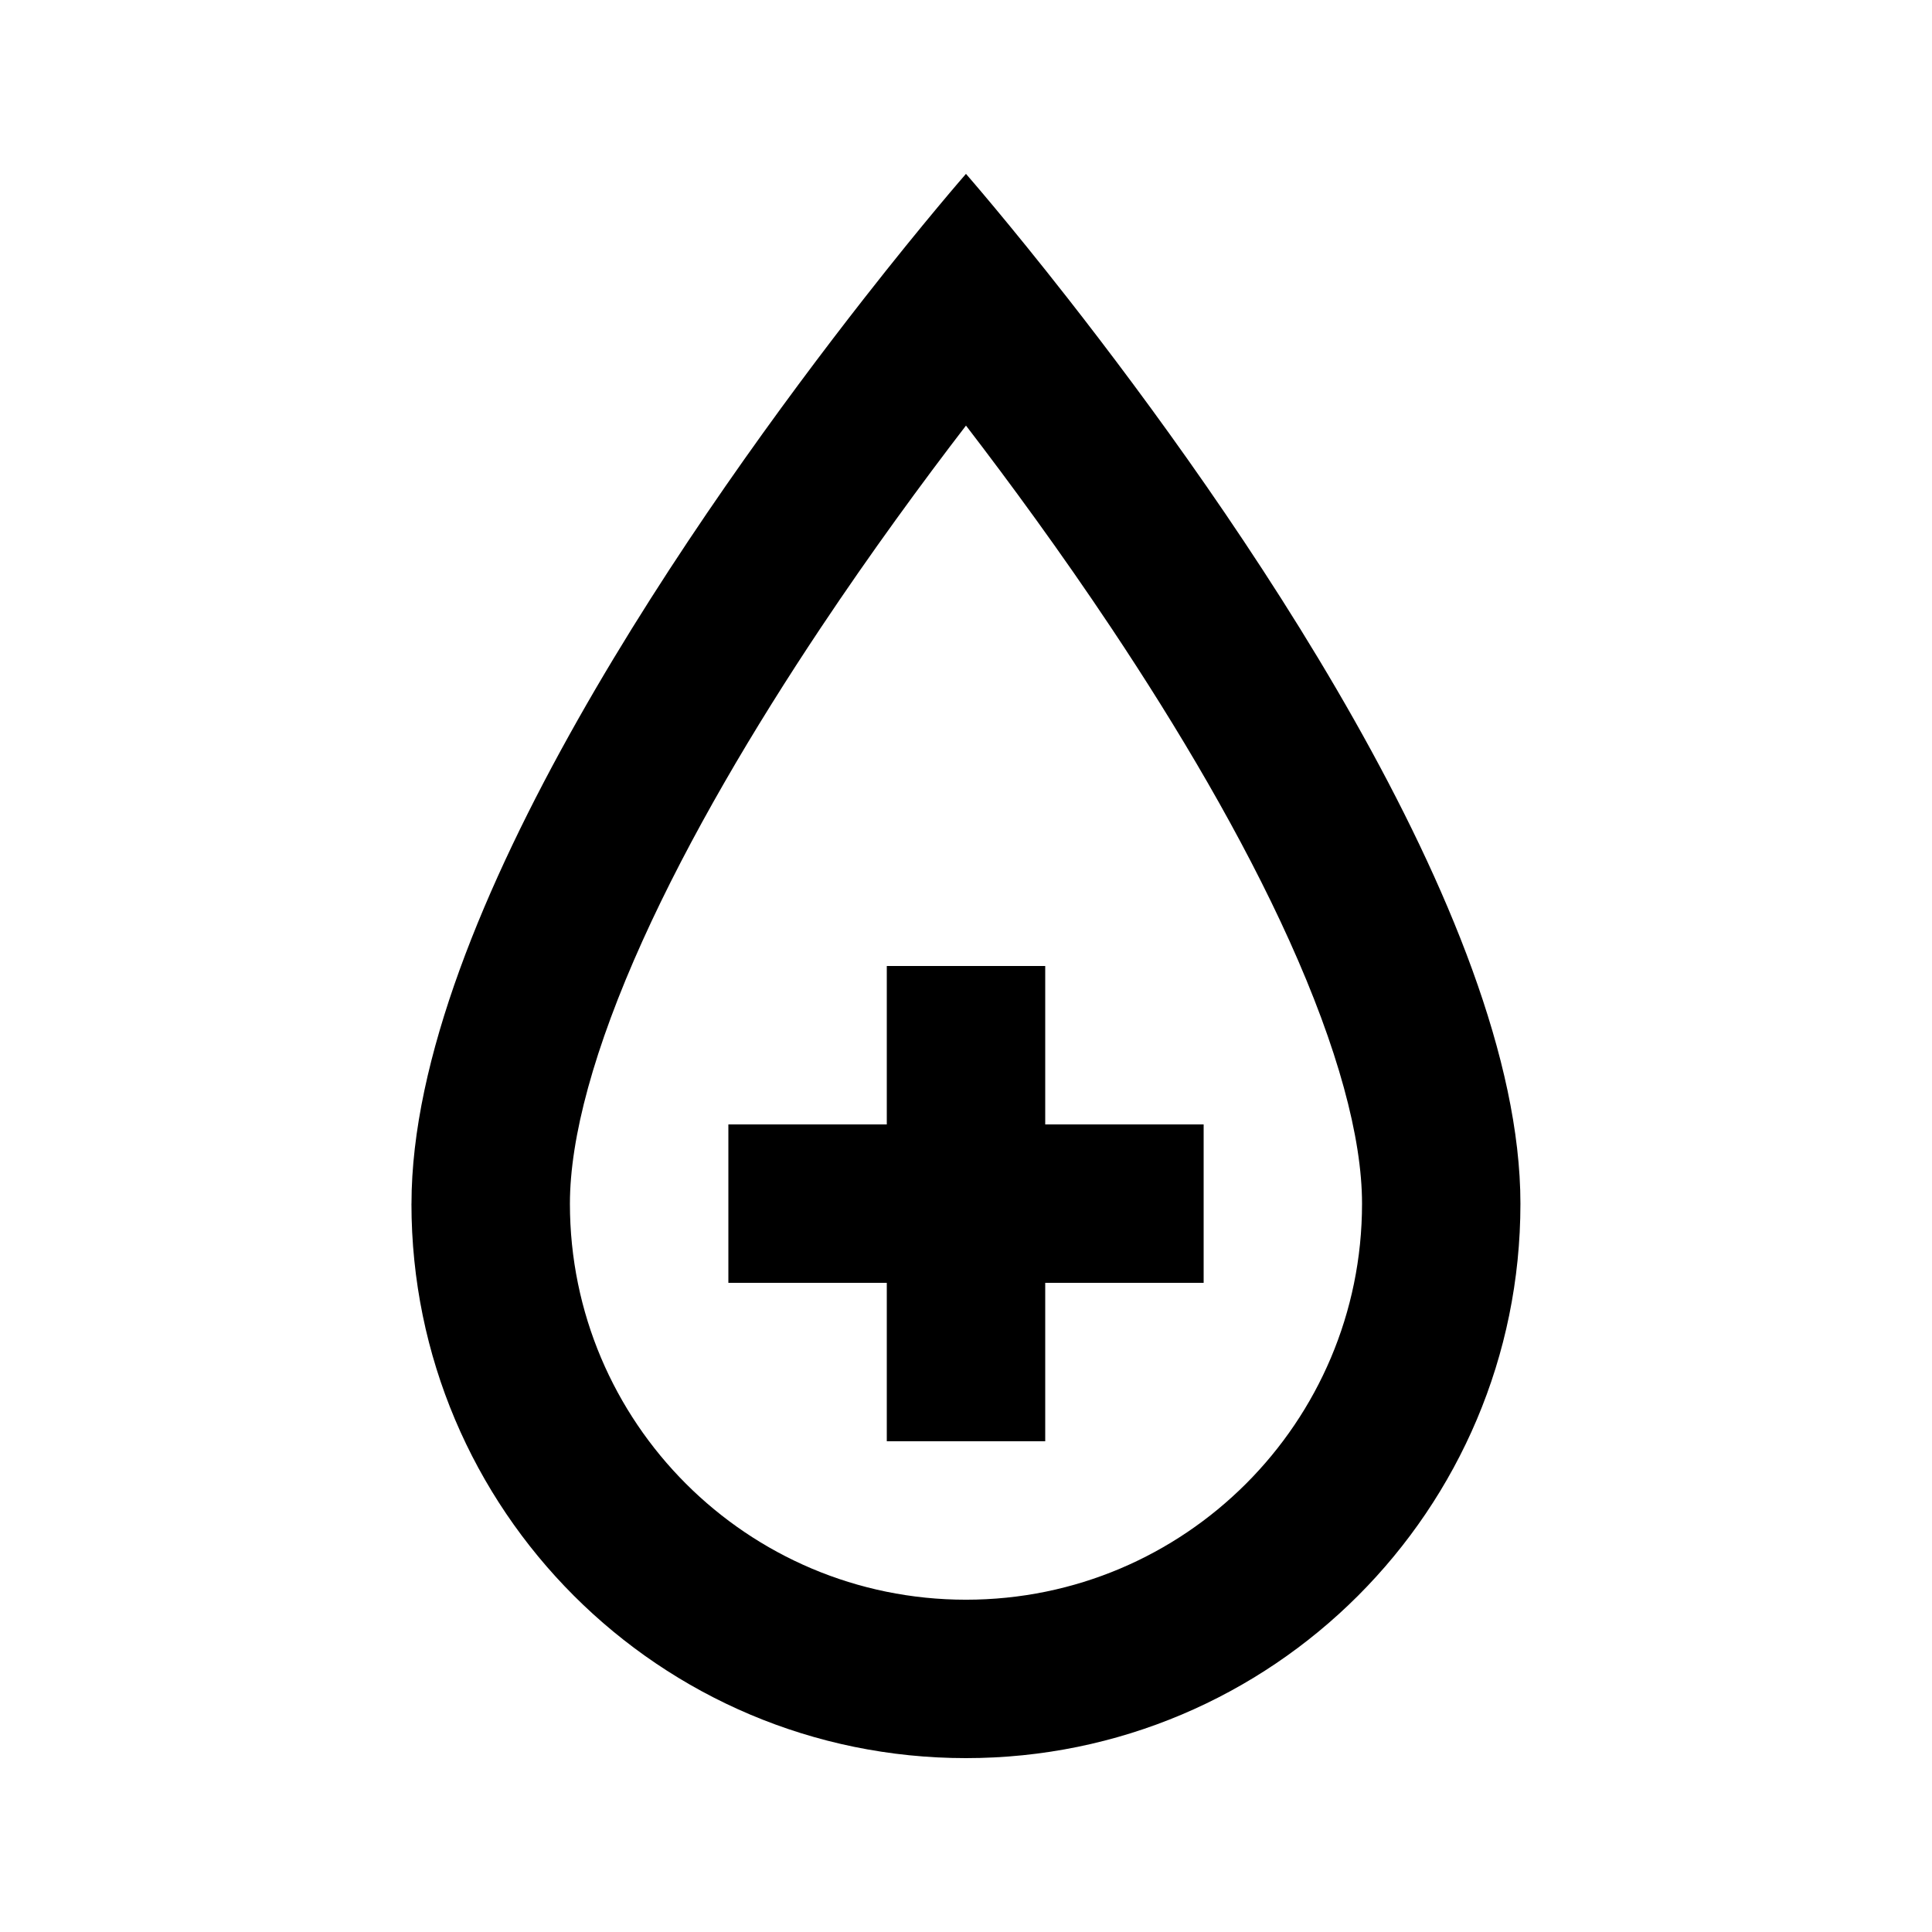
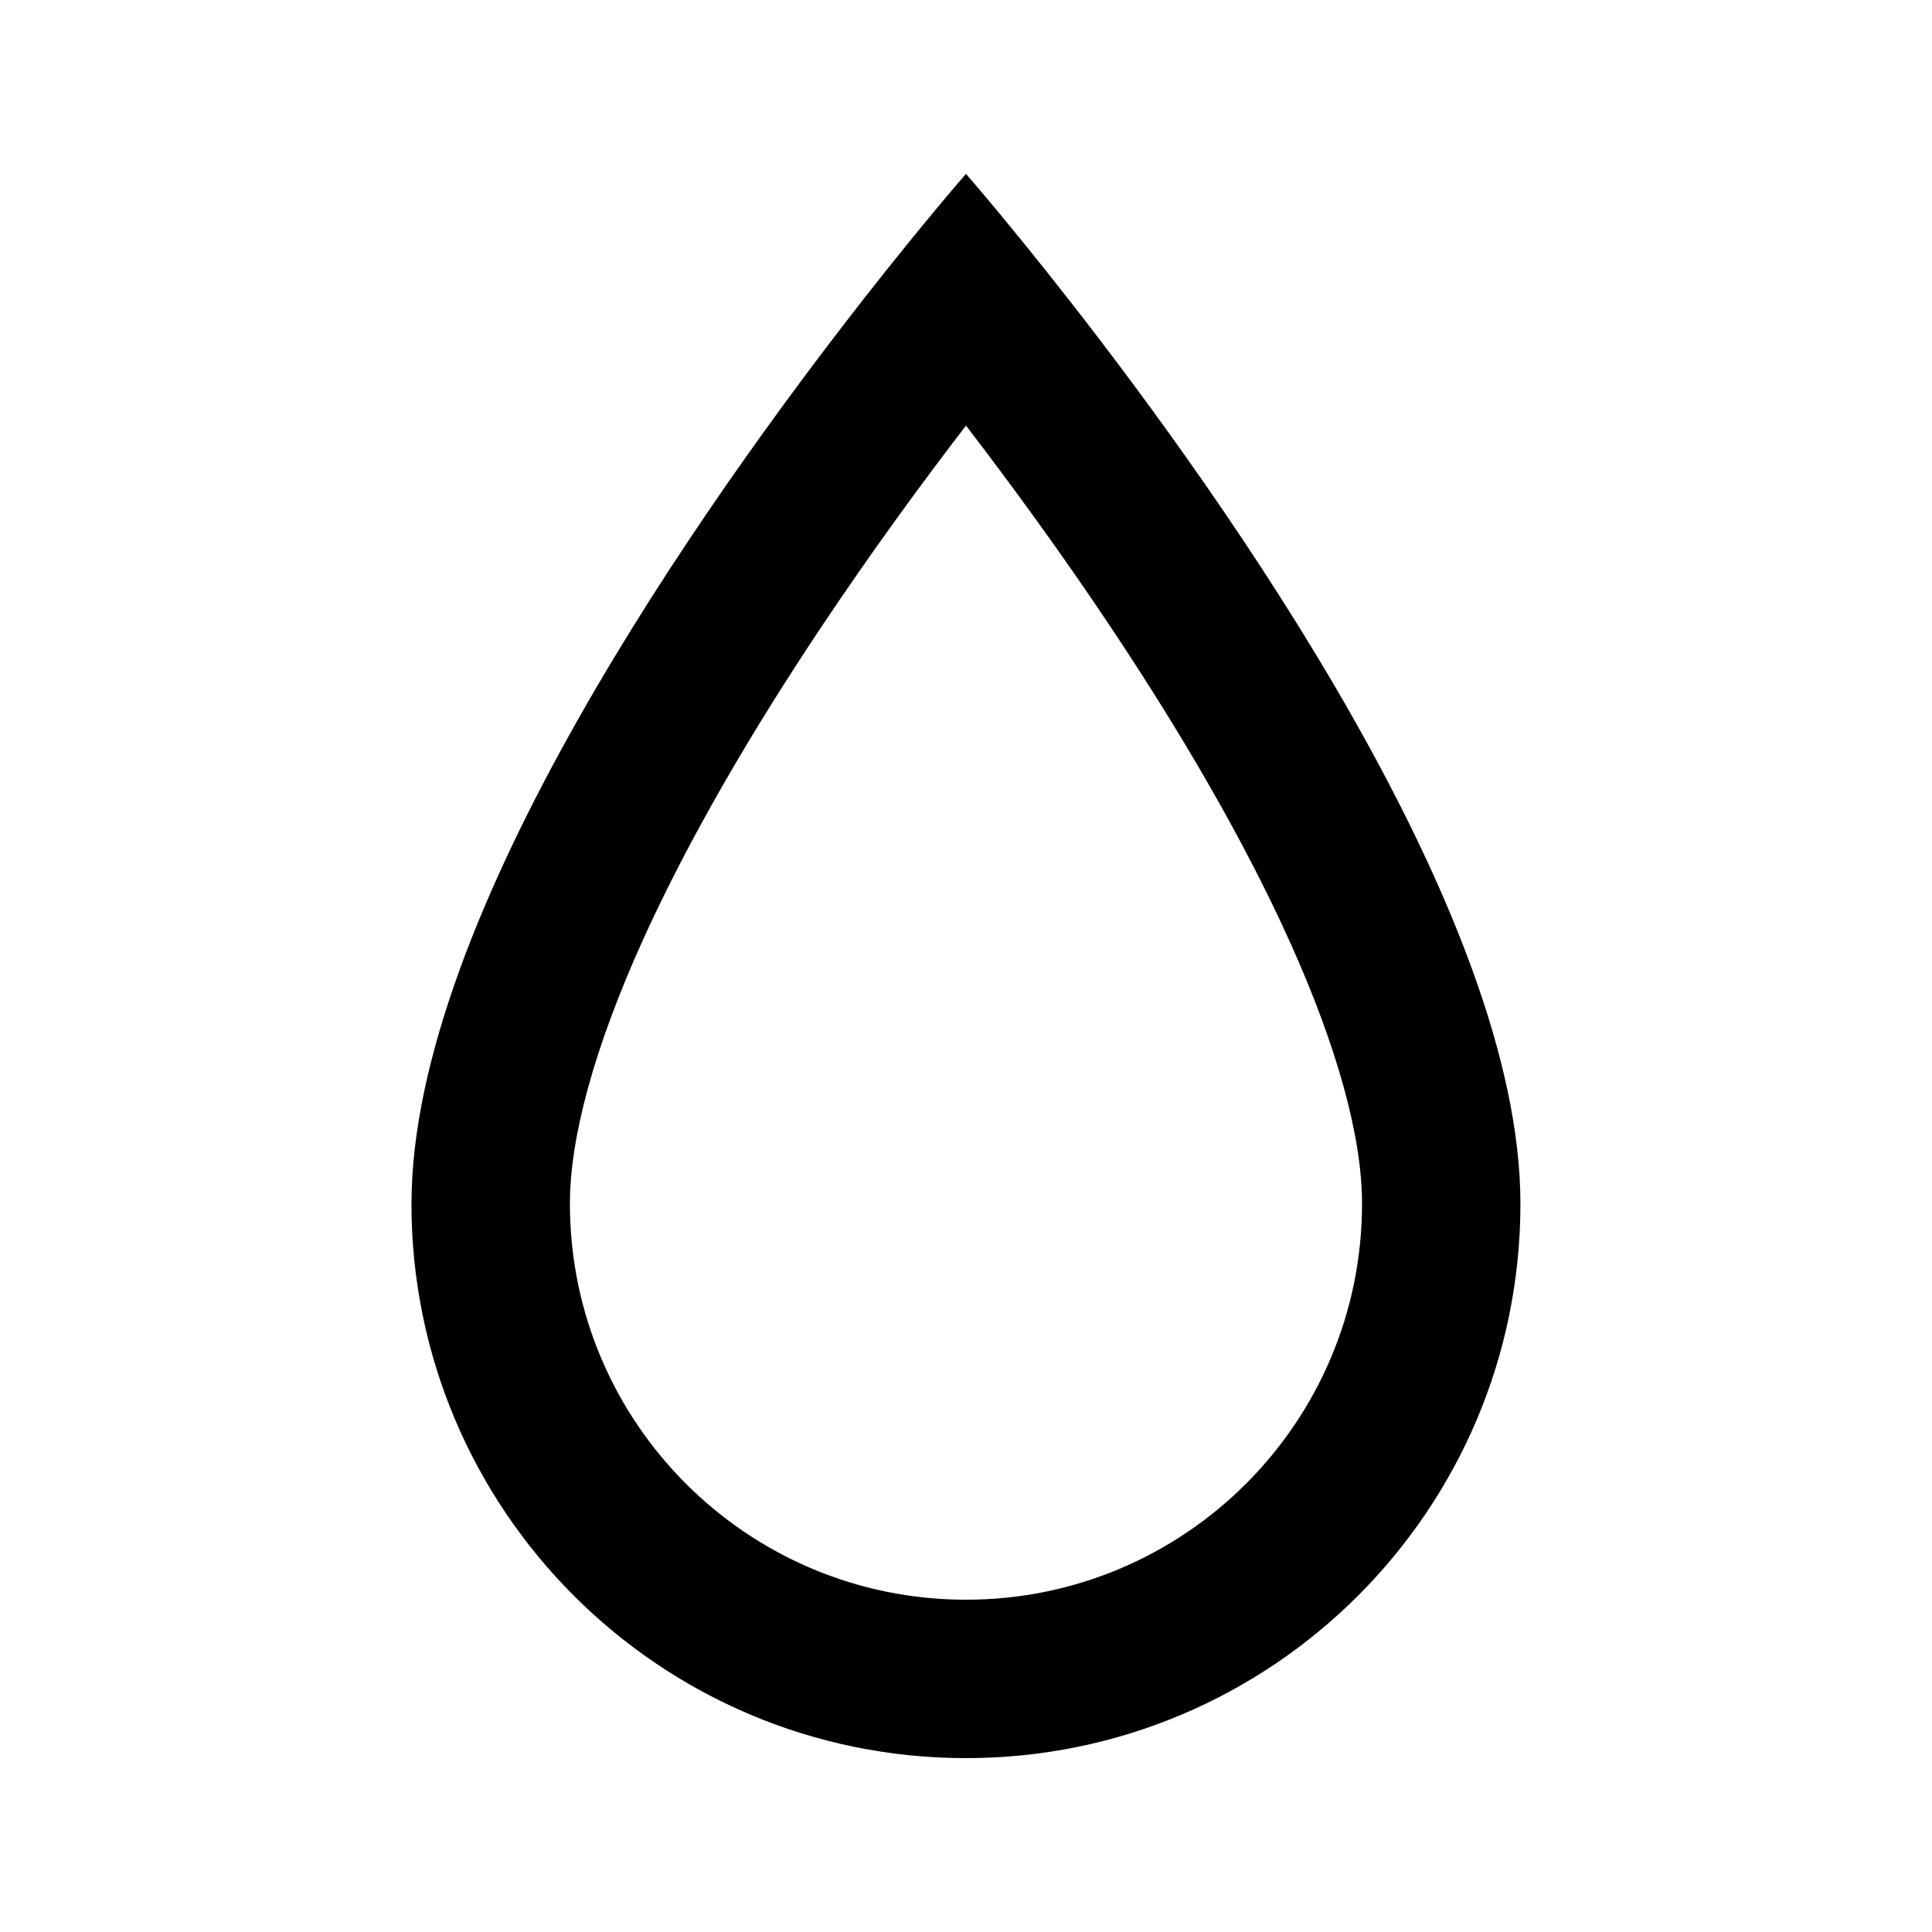
<svg xmlns="http://www.w3.org/2000/svg" fill="#000000" width="800px" height="800px" version="1.1" viewBox="144 144 512 512">
  <g>
-     <path d="m379.01 400h41.984v41.984h41.984v41.98h-41.984v41.984h-41.984v-41.984h-41.984v-41.98h41.984z" />
    <path d="m253.05 462.98c0-76.227 77.5-185.66 119.93-239.88 15.996-20.438 27.012-33.023 27.012-33.023s11.012 12.586 27.008 33.023c42.438 54.211 119.93 163.65 119.93 239.88 0 81.152-65.789 146.94-146.94 146.94-81.156 0-146.95-65.789-146.95-146.94zm41.984 0c0-17.504 6.43-41.281 19.238-69.645 12.5-27.672 29.539-56.414 47.184-82.879 13.461-20.195 26.977-38.617 38.539-53.672 11.559 15.055 25.074 33.477 38.539 53.672 17.641 26.465 34.684 55.207 47.18 82.879 12.809 28.363 19.238 52.141 19.238 69.645 0 57.965-46.992 104.96-104.96 104.96-57.969 0-104.96-46.992-104.96-104.96z" fill-rule="evenodd" />
  </g>
</svg>